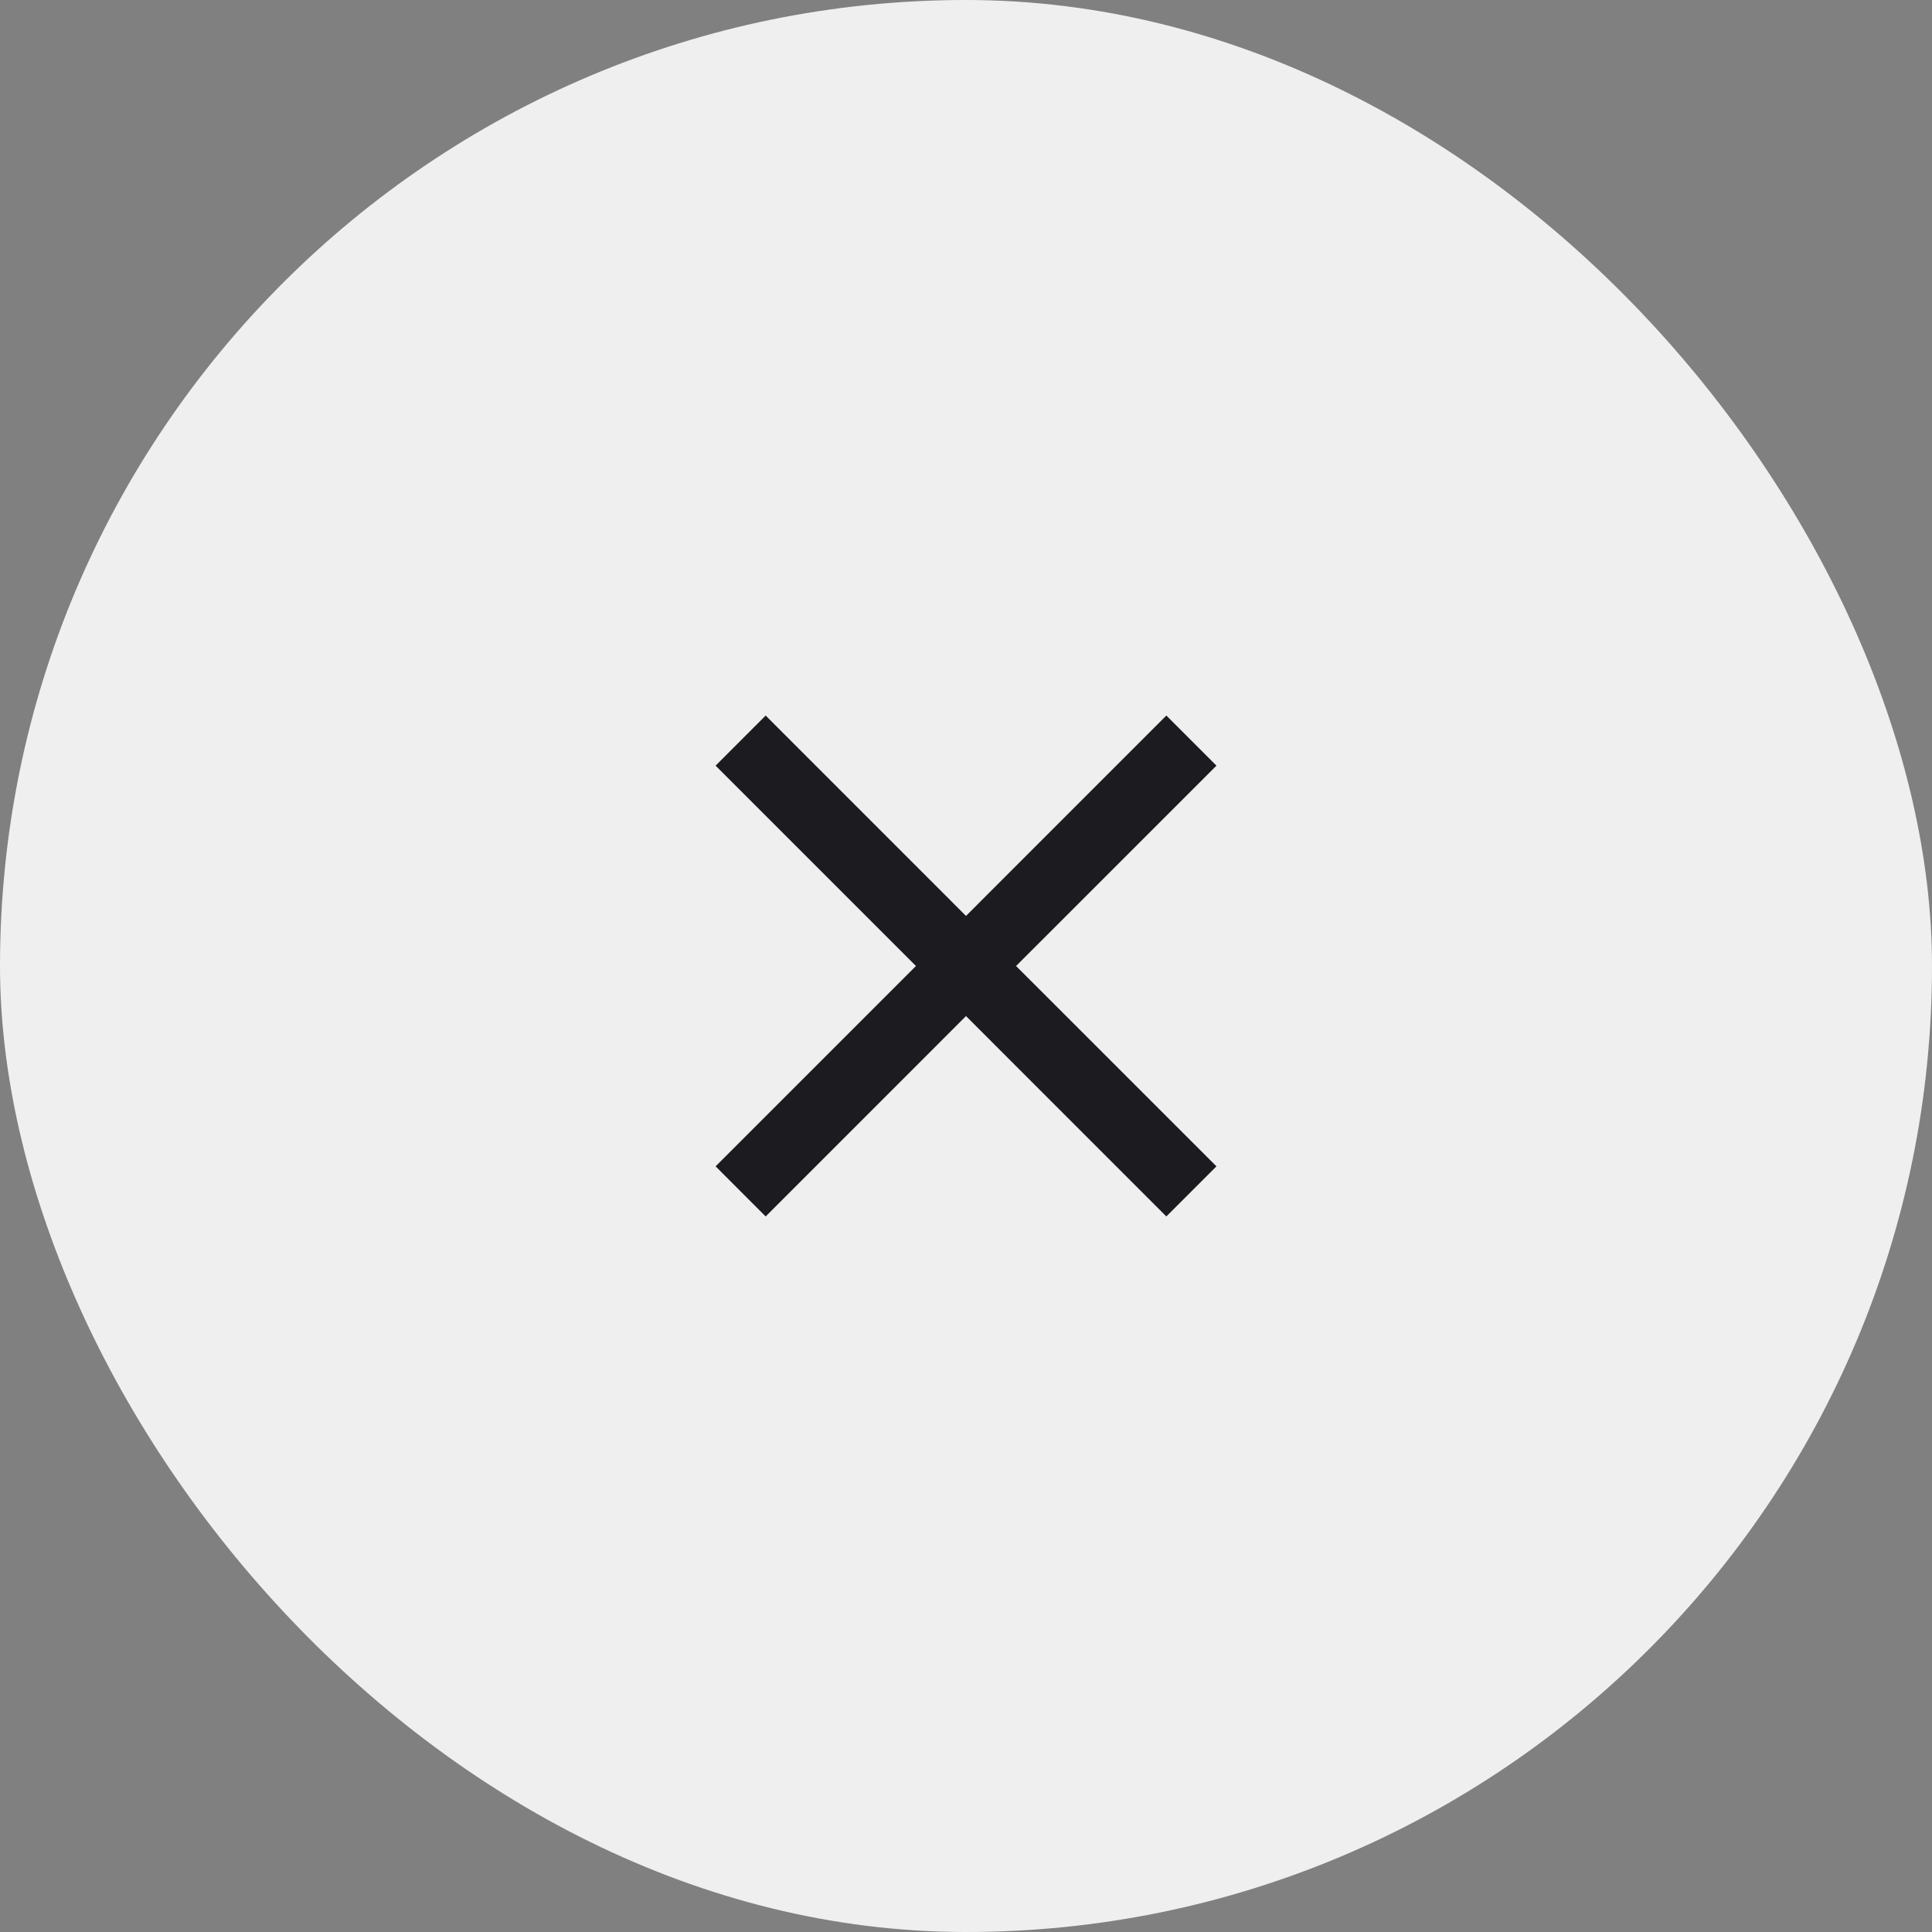
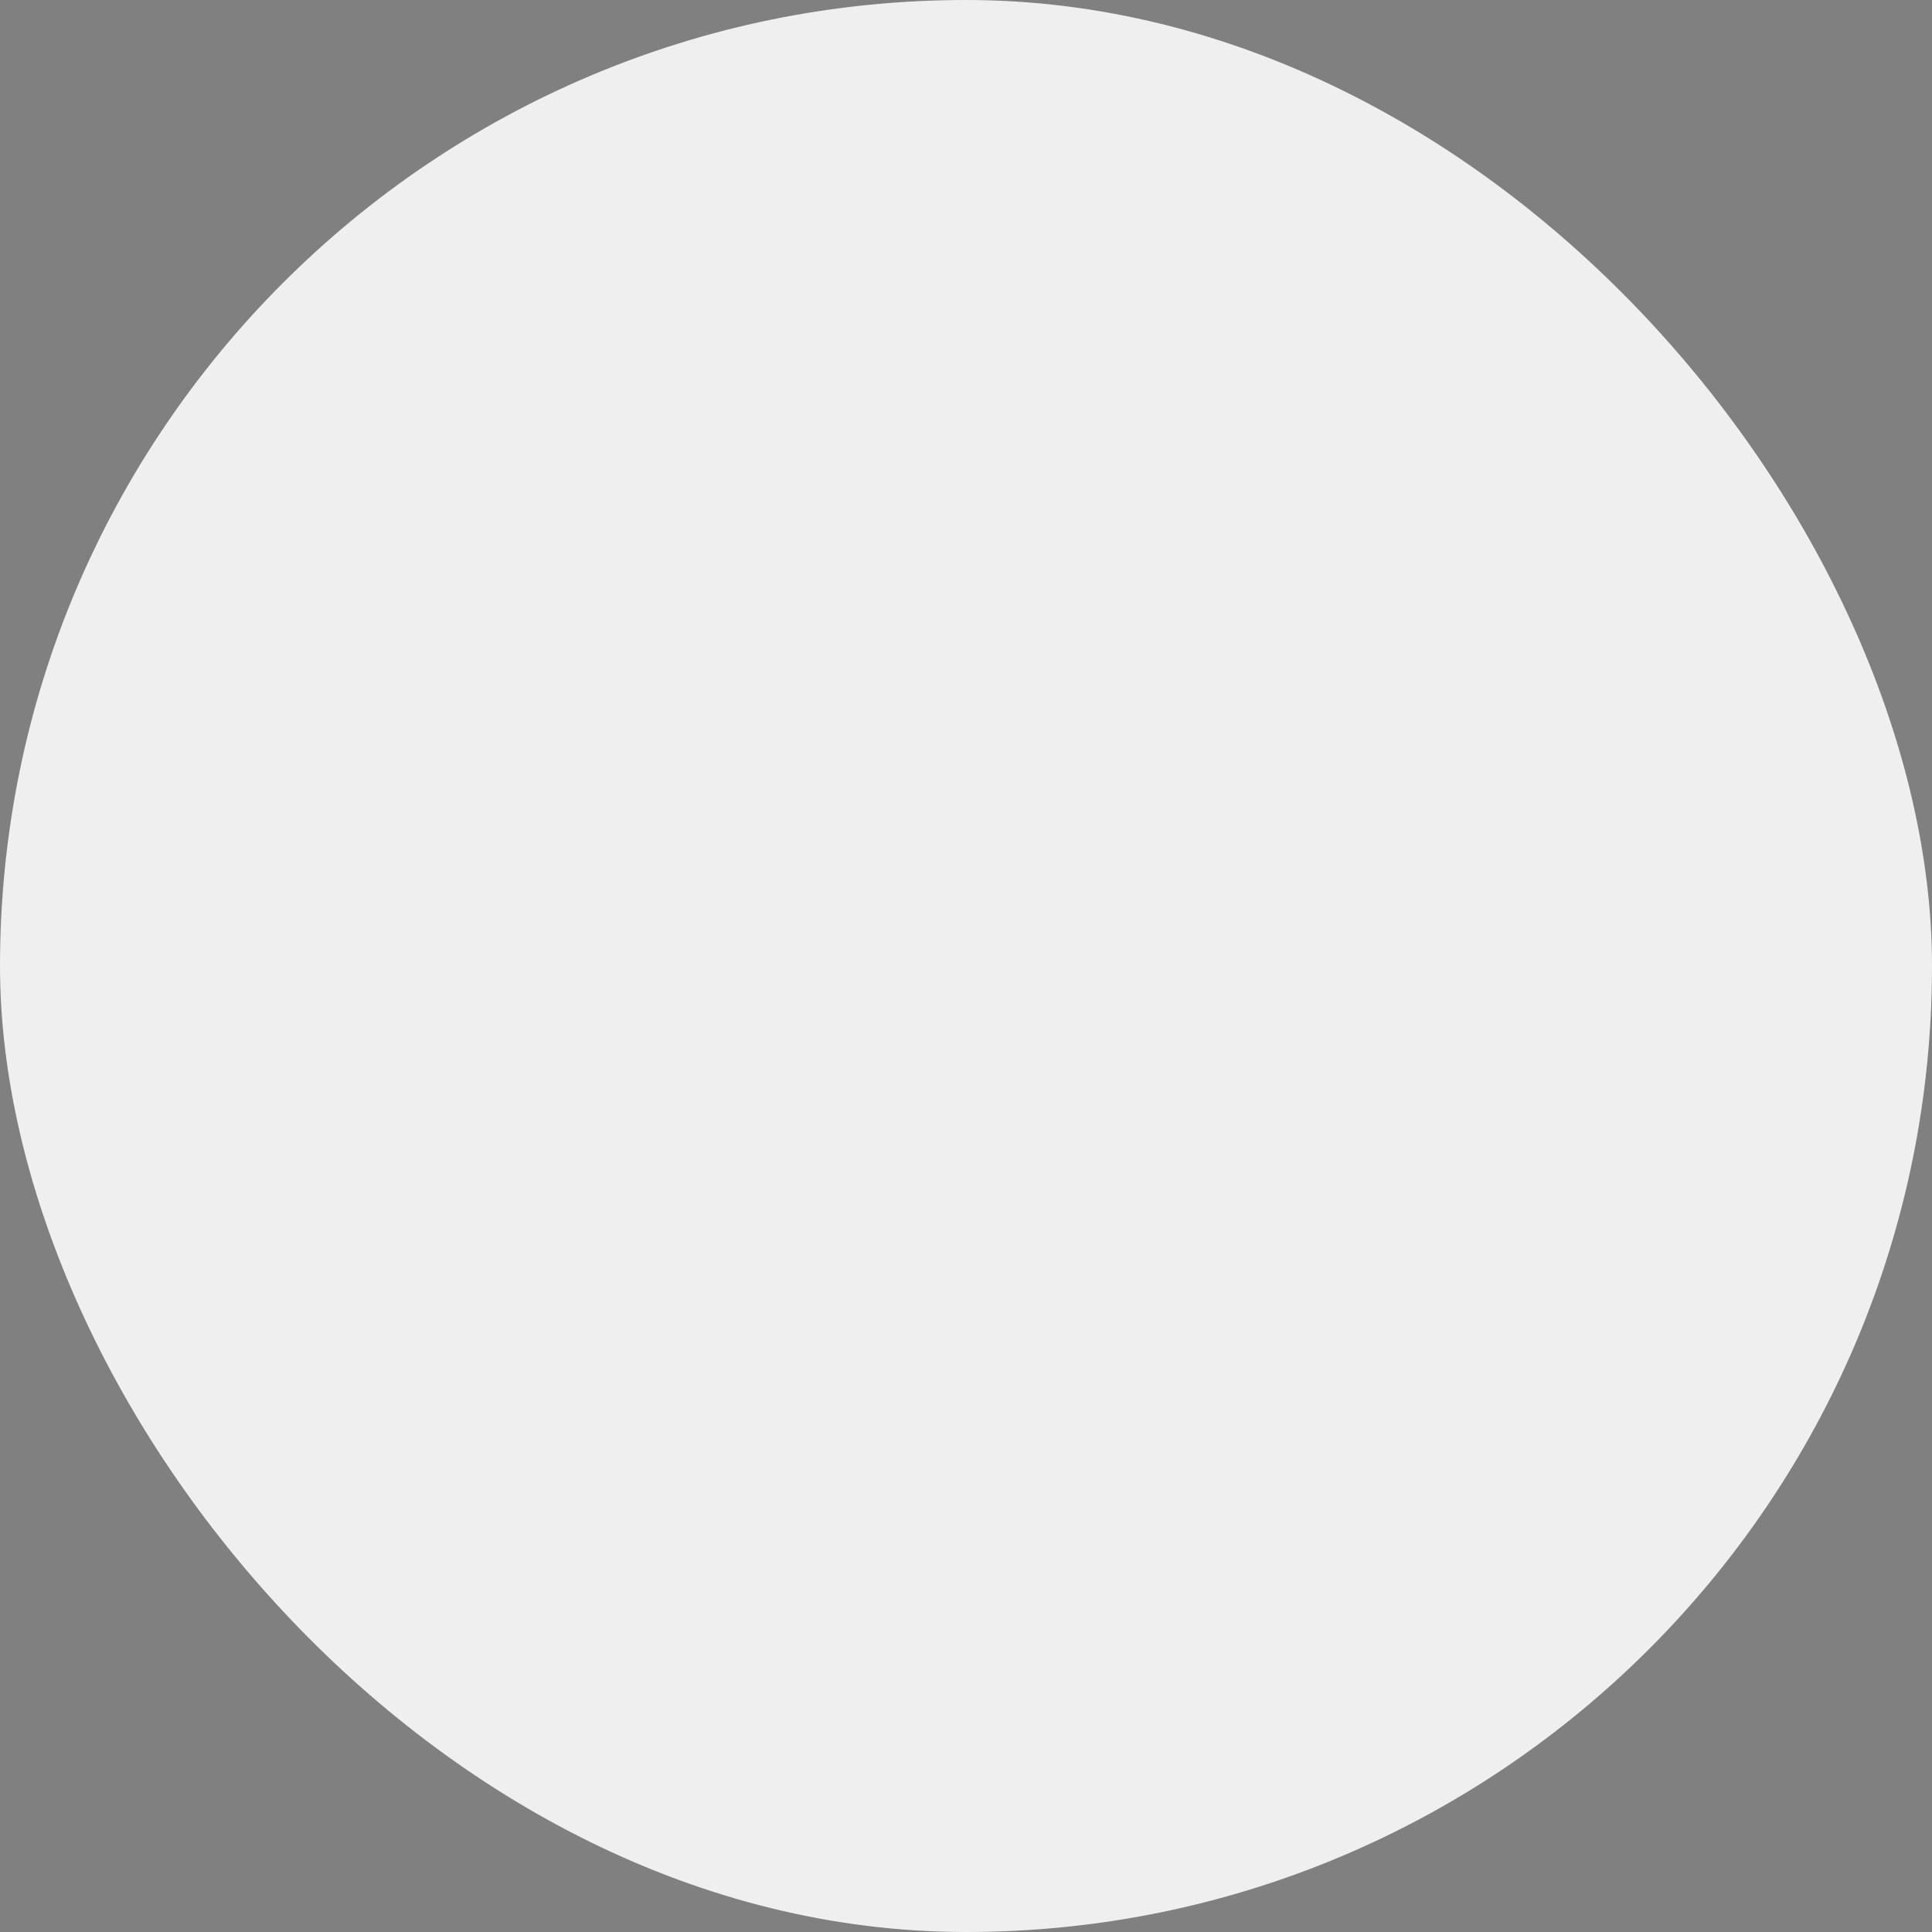
<svg xmlns="http://www.w3.org/2000/svg" width="36" height="36" viewBox="0 0 36 36" fill="none">
  <rect x="0" y="0" width="36" height="36" fill="#808080" stroke="none" />
  <rect width="36" height="36" rx="18" fill="#EFEFEF" />
  <mask id="mask0_568_6596" style="mask-type:alpha" maskUnits="userSpaceOnUse" x="10" y="10" width="16" height="16">
-     <rect x="10" y="10" width="16" height="16" fill="#D9D9D9" />
-   </mask>
+     </mask>
  <g mask="url(#mask0_568_6596)">
-     <path d="M14.267 22.667L13.334 21.733L17.067 18L13.334 14.267L14.267 13.333L18 17.067L21.733 13.333L22.667 14.267L18.933 18L22.667 21.733L21.733 22.667L18 18.933L14.267 22.667Z" fill="#1C1B1F" />
-   </g>
+     </g>
</svg>